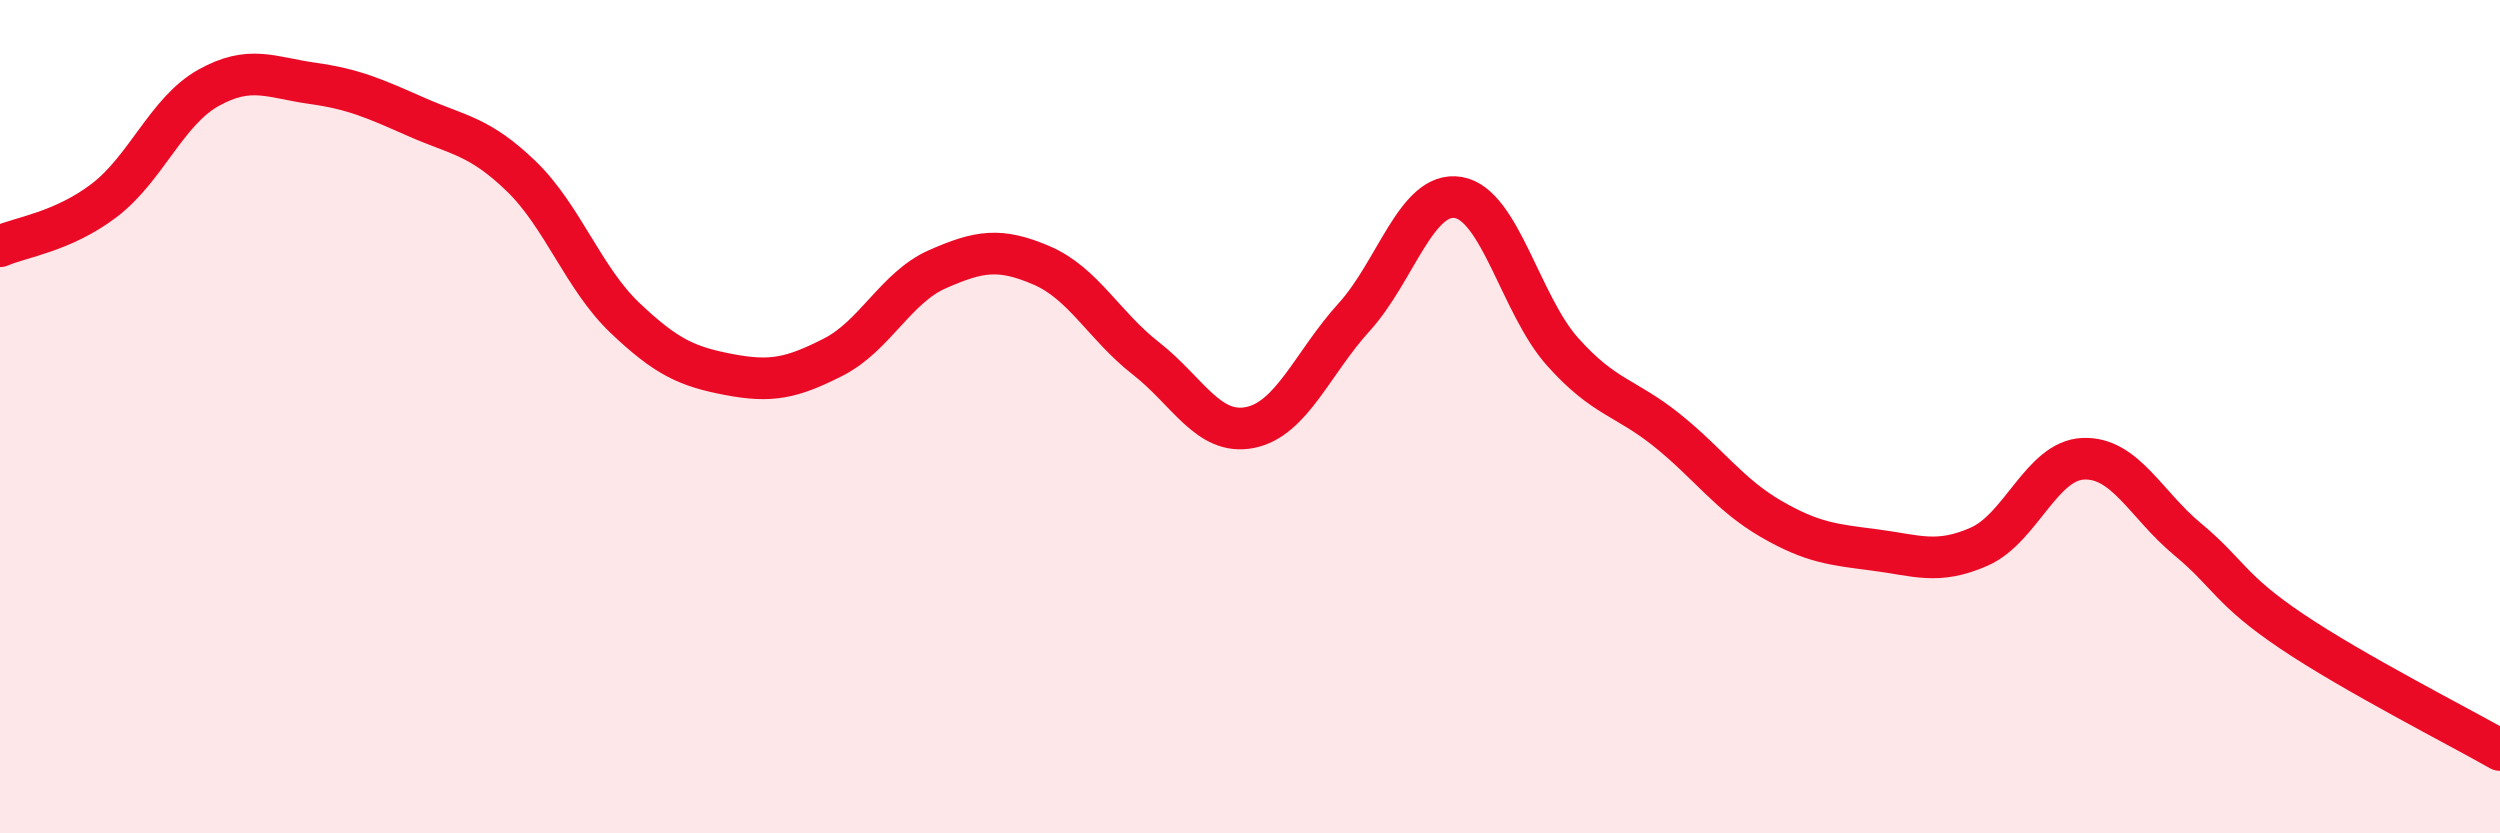
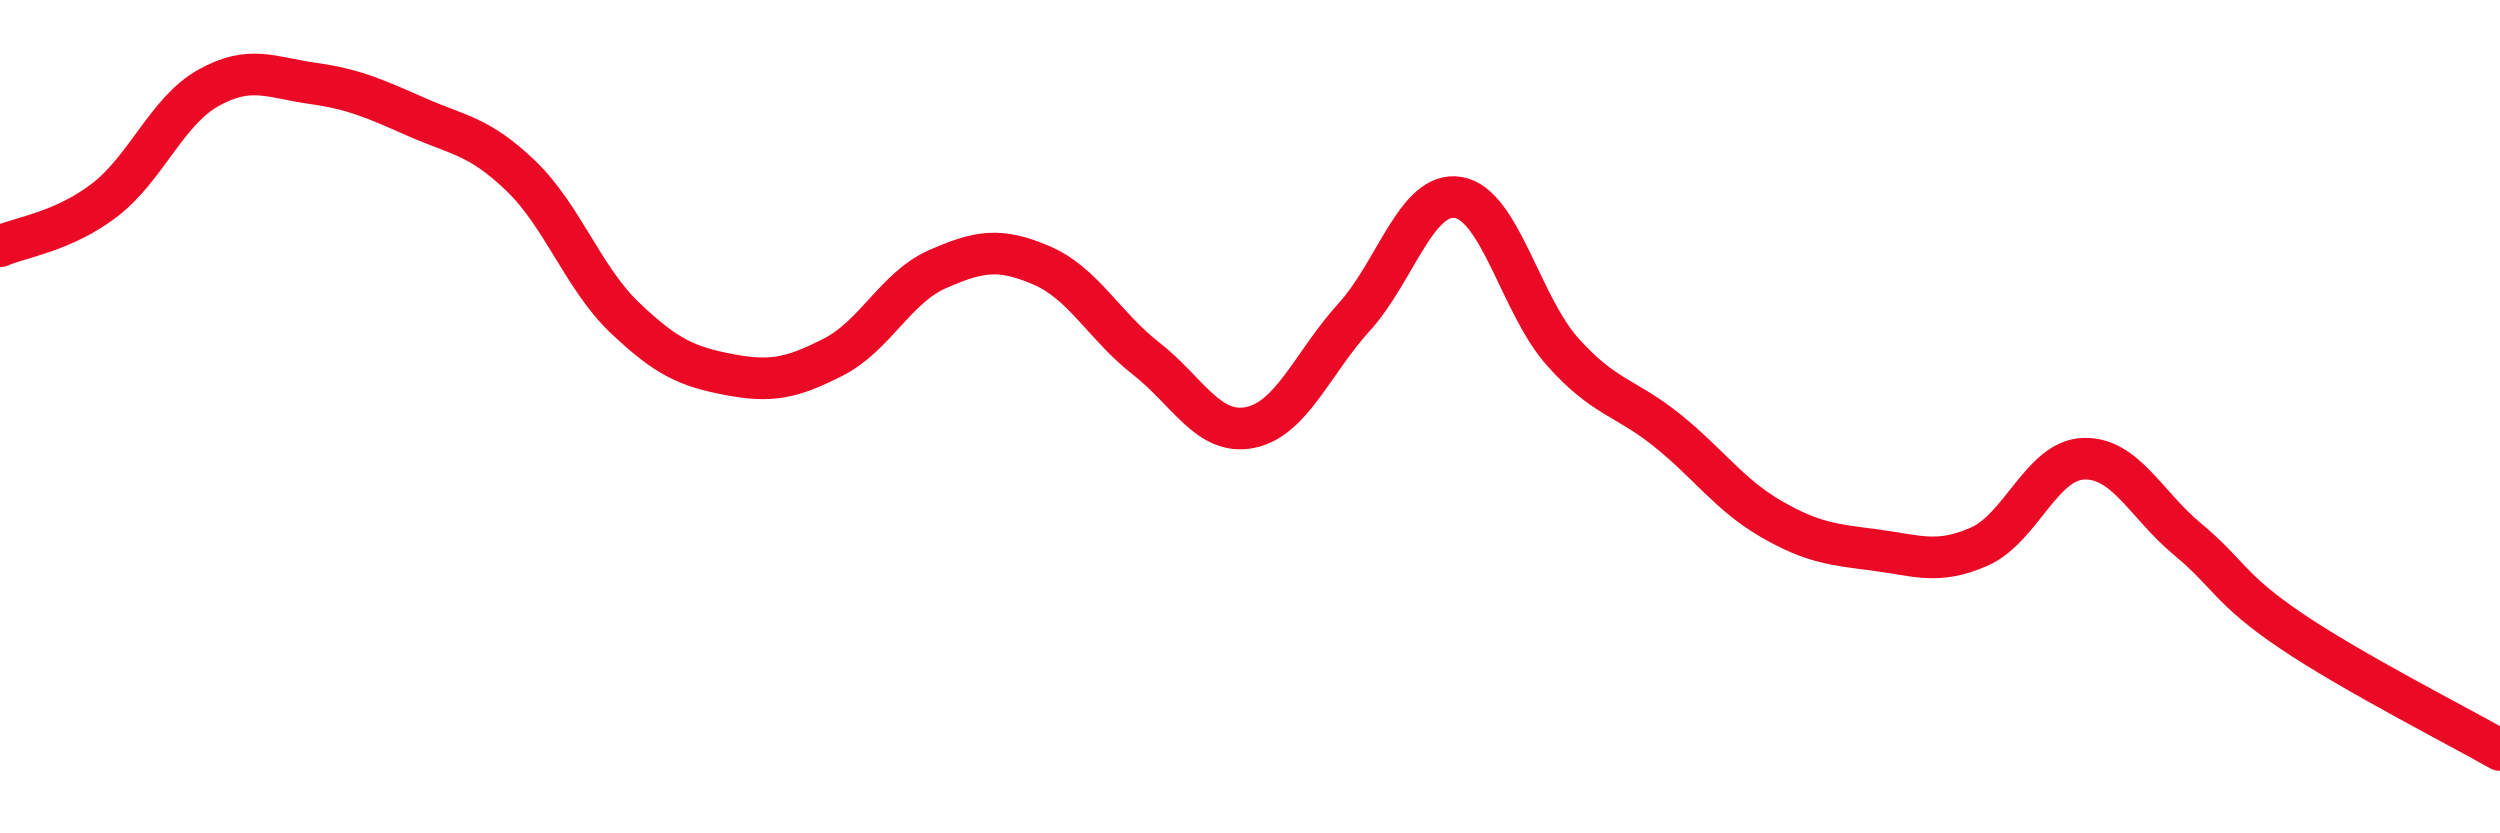
<svg xmlns="http://www.w3.org/2000/svg" width="60" height="20" viewBox="0 0 60 20">
-   <path d="M 0,5.91 C 0.5,5.69 1.5,5.57 2.5,4.81 C 3.5,4.05 4,2.67 5,2.11 C 6,1.55 6.5,1.86 7.5,2 C 8.5,2.14 9,2.37 10,2.81 C 11,3.25 11.5,3.26 12.5,4.22 C 13.5,5.18 14,6.68 15,7.63 C 16,8.58 16.5,8.8 17.5,8.99 C 18.5,9.18 19,9.08 20,8.57 C 21,8.06 21.5,6.9 22.5,6.46 C 23.5,6.02 24,5.94 25,6.37 C 26,6.8 26.5,7.82 27.5,8.6 C 28.5,9.38 29,10.46 30,10.26 C 31,10.06 31.5,8.71 32.5,7.61 C 33.5,6.51 34,4.57 35,4.74 C 36,4.91 36.5,7.32 37.5,8.44 C 38.5,9.56 39,9.52 40,10.32 C 41,11.12 41.5,11.87 42.5,12.45 C 43.5,13.03 44,13.07 45,13.2 C 46,13.33 46.5,13.56 47.5,13.12 C 48.5,12.68 49,11.05 50,11.01 C 51,10.97 51.5,12.11 52.5,12.94 C 53.5,13.77 53.5,14.14 55,15.15 C 56.5,16.16 59,17.43 60,18L60 20L0 20Z" fill="#EB0A25" opacity="0.1" stroke-linecap="round" stroke-linejoin="round" />
  <path d="M 0,5.91 C 0.5,5.69 1.5,5.57 2.5,4.81 C 3.5,4.05 4,2.67 5,2.11 C 6,1.55 6.5,1.86 7.5,2 C 8.5,2.14 9,2.37 10,2.81 C 11,3.25 11.5,3.26 12.5,4.22 C 13.5,5.18 14,6.68 15,7.63 C 16,8.58 16.5,8.8 17.5,8.99 C 18.5,9.18 19,9.08 20,8.57 C 21,8.06 21.5,6.9 22.5,6.46 C 23.5,6.02 24,5.94 25,6.37 C 26,6.8 26.5,7.82 27.5,8.6 C 28.5,9.38 29,10.46 30,10.26 C 31,10.06 31.5,8.71 32.5,7.61 C 33.5,6.51 34,4.57 35,4.74 C 36,4.91 36.5,7.32 37.5,8.44 C 38.5,9.56 39,9.52 40,10.32 C 41,11.12 41.5,11.87 42.5,12.45 C 43.5,13.03 44,13.07 45,13.2 C 46,13.33 46.5,13.56 47.5,13.12 C 48.5,12.68 49,11.05 50,11.01 C 51,10.97 51.5,12.11 52.5,12.94 C 53.5,13.77 53.5,14.14 55,15.15 C 56.5,16.16 59,17.43 60,18" stroke="#EB0A25" stroke-width="1" fill="none" stroke-linecap="round" stroke-linejoin="round" />
</svg>